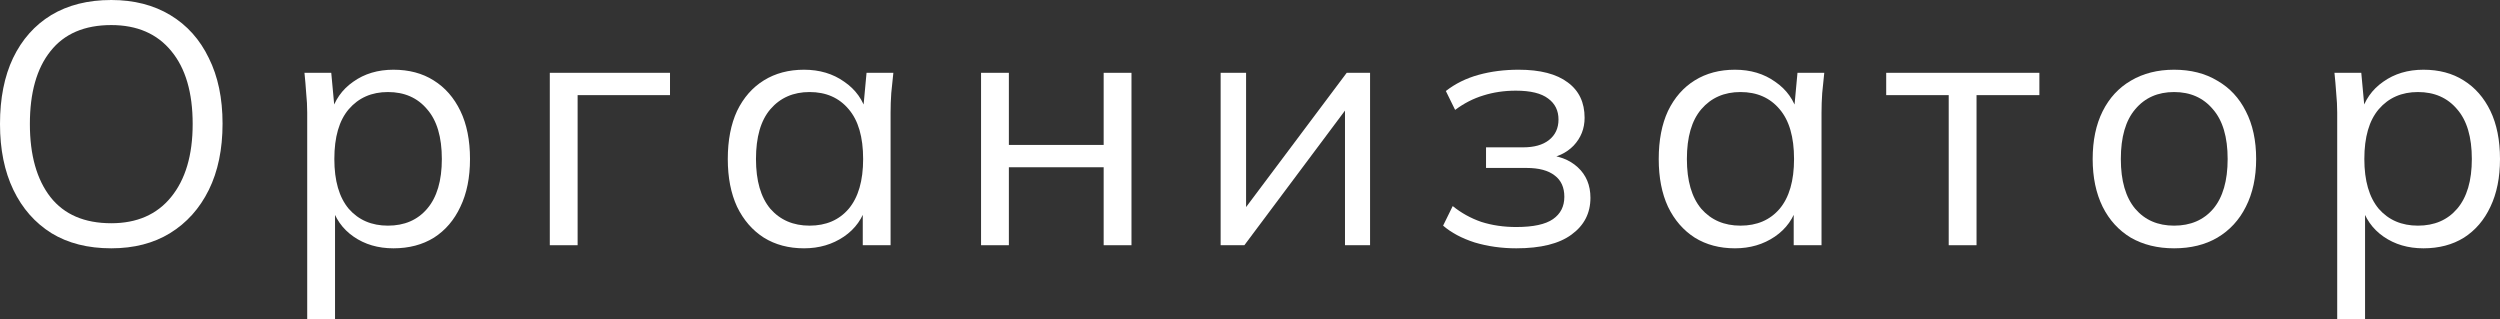
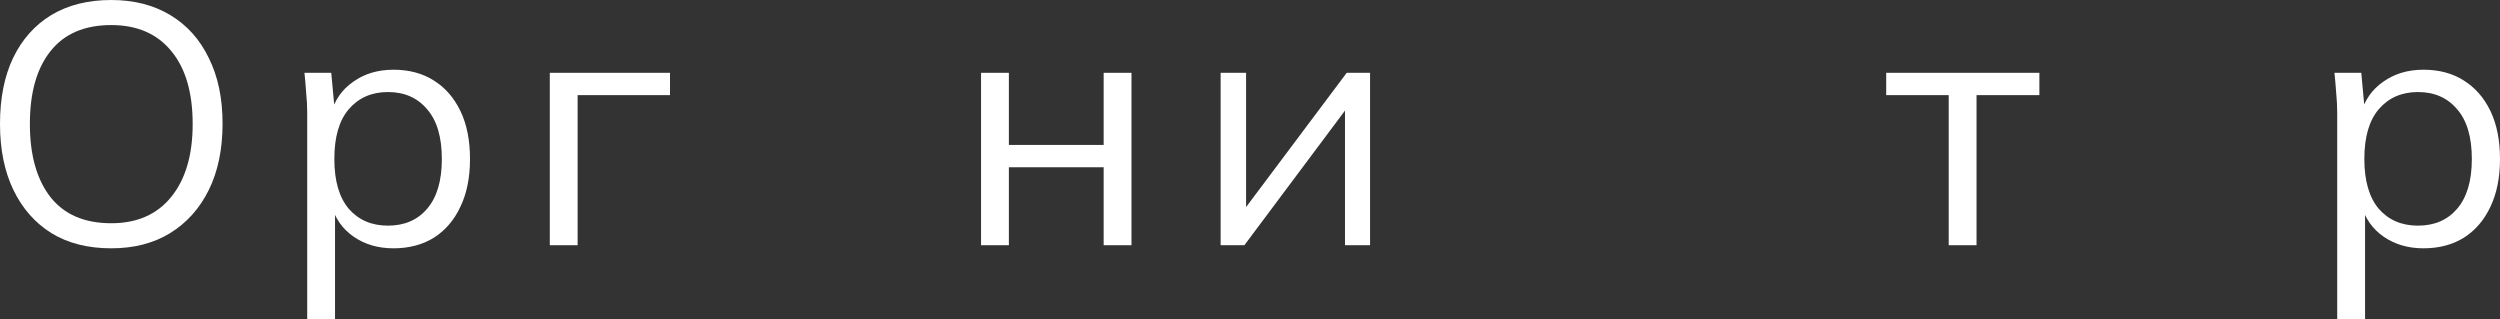
<svg xmlns="http://www.w3.org/2000/svg" viewBox="0 0 87.35 11.16" fill="none">
  <rect x="0" y="0" width="87.35" height="11.16" fill="#333333" stroke="none" />
  <path d="M0 4.332C0 3.436 0.152 2.668 0.456 2.028C0.768 1.38 1.212 0.88 1.788 0.528C2.372 0.176 3.072 0 3.888 0C4.68 0 5.368 0.176 5.952 0.528C6.536 0.88 6.984 1.38 7.296 2.028C7.616 2.668 7.776 3.432 7.776 4.32C7.776 5.216 7.616 5.988 7.296 6.636C6.976 7.284 6.524 7.788 5.94 8.148C5.364 8.5 4.68 8.676 3.888 8.676C3.072 8.676 2.376 8.5 1.8 8.148C1.224 7.788 0.78 7.284 0.468 6.636C0.156 5.988 0 5.22 0 4.332ZM1.044 4.332C1.044 5.42 1.284 6.272 1.764 6.888C2.244 7.496 2.952 7.8 3.888 7.8C4.784 7.8 5.48 7.496 5.976 6.888C6.48 6.272 6.732 5.42 6.732 4.332C6.732 3.236 6.484 2.388 5.988 1.788C5.492 1.18 4.792 0.876 3.888 0.876C2.952 0.876 2.244 1.18 1.764 1.788C1.284 2.388 1.044 3.236 1.044 4.332Z" fill="white" />
  <path d="M10.734 11.16V3.936C10.734 3.712 10.722 3.484 10.698 3.252C10.682 3.012 10.662 2.776 10.638 2.544H11.574L11.706 3.972H11.562C11.69 3.5 11.95 3.128 12.342 2.856C12.734 2.576 13.202 2.436 13.746 2.436C14.29 2.436 14.758 2.56 15.15 2.808C15.55 3.056 15.862 3.412 16.086 3.876C16.31 4.34 16.422 4.9 16.422 5.556C16.422 6.204 16.31 6.76 16.086 7.224C15.87 7.688 15.562 8.048 15.162 8.304C14.762 8.552 14.29 8.676 13.746 8.676C13.21 8.676 12.746 8.54 12.354 8.268C11.962 7.996 11.702 7.624 11.574 7.152H11.706V11.16H10.734ZM13.554 7.884C14.13 7.884 14.586 7.688 14.922 7.296C15.266 6.896 15.438 6.316 15.438 5.556C15.438 4.788 15.266 4.208 14.922 3.816C14.586 3.416 14.13 3.216 13.554 3.216C12.986 3.216 12.53 3.416 12.186 3.816C11.85 4.208 11.682 4.788 11.682 5.556C11.682 6.316 11.85 6.896 12.186 7.296C12.53 7.688 12.986 7.884 13.554 7.884Z" fill="white" />
  <path d="M19.21 8.568V2.544H23.41V3.324H20.182V8.568H19.21Z" fill="white" />
-   <path d="M28.093 8.676C27.558 8.676 27.09 8.552 26.69 8.304C26.289 8.048 25.978 7.688 25.753 7.224C25.538 6.76 25.429 6.204 25.429 5.556C25.429 4.9 25.538 4.34 25.753 3.876C25.978 3.412 26.289 3.056 26.69 2.808C27.09 2.56 27.558 2.436 28.093 2.436C28.637 2.436 29.105 2.576 29.498 2.856C29.898 3.128 30.162 3.5 30.289 3.972H30.145L30.277 2.544H31.214C31.19 2.776 31.165 3.012 31.141 3.252C31.125 3.484 31.117 3.712 31.117 3.936V8.568H30.145V7.152H30.277C30.149 7.624 29.886 7.996 29.486 8.268C29.085 8.54 28.622 8.676 28.093 8.676ZM28.286 7.884C28.862 7.884 29.318 7.688 29.653 7.296C29.989 6.896 30.158 6.316 30.158 5.556C30.158 4.788 29.989 4.208 29.653 3.816C29.318 3.416 28.862 3.216 28.286 3.216C27.718 3.216 27.262 3.416 26.917 3.816C26.581 4.208 26.414 4.788 26.414 5.556C26.414 6.316 26.581 6.896 26.917 7.296C27.262 7.688 27.718 7.884 28.286 7.884Z" fill="white" />
  <path d="M34.278 8.568V2.544H35.25V5.064H38.562V2.544H39.534V8.568H38.562V5.844H35.25V8.568H34.278Z" fill="white" />
  <path d="M42.649 8.568V2.544H43.538V7.668H43.214L47.054 2.544H47.87V8.568H46.994V3.432H47.317L43.478 8.568H42.649Z" fill="white" />
-   <path d="M52.978 8.676C52.466 8.676 51.982 8.608 51.526 8.472C51.078 8.328 50.71 8.132 50.422 7.884L50.758 7.2C51.054 7.44 51.386 7.624 51.754 7.752C52.13 7.872 52.538 7.932 52.978 7.932C53.57 7.932 53.998 7.84 54.262 7.656C54.526 7.472 54.658 7.212 54.658 6.876C54.658 6.548 54.546 6.3 54.322 6.132C54.098 5.956 53.77 5.868 53.338 5.868H51.922V5.148H53.218C53.602 5.148 53.902 5.064 54.118 4.896C54.342 4.72 54.454 4.48 54.454 4.176C54.454 3.864 54.334 3.62 54.094 3.444C53.854 3.26 53.478 3.168 52.966 3.168C52.558 3.168 52.178 3.224 51.826 3.336C51.482 3.44 51.154 3.608 50.842 3.84L50.518 3.18C50.846 2.924 51.226 2.736 51.658 2.616C52.09 2.496 52.558 2.436 53.062 2.436C53.814 2.436 54.386 2.584 54.778 2.88C55.17 3.168 55.366 3.58 55.366 4.116C55.366 4.492 55.238 4.816 54.982 5.088C54.726 5.352 54.386 5.508 53.962 5.556V5.412C54.442 5.428 54.83 5.572 55.126 5.844C55.422 6.116 55.57 6.472 55.57 6.912C55.57 7.448 55.35 7.876 54.91 8.196C54.478 8.516 53.834 8.676 52.978 8.676Z" fill="white" />
-   <path d="M60.62 8.676C60.084 8.676 59.616 8.552 59.216 8.304C58.816 8.048 58.504 7.688 58.28 7.224C58.064 6.76 57.956 6.204 57.956 5.556C57.956 4.9 58.064 4.34 58.28 3.876C58.504 3.412 58.816 3.056 59.216 2.808C59.616 2.56 60.084 2.436 60.62 2.436C61.164 2.436 61.632 2.576 62.024 2.856C62.424 3.128 62.688 3.5 62.816 3.972H62.672L62.804 2.544H63.74C63.716 2.776 63.692 3.012 63.668 3.252C63.652 3.484 63.644 3.712 63.644 3.936V8.568H62.672V7.152H62.804C62.676 7.624 62.412 7.996 62.012 8.268C61.612 8.54 61.148 8.676 60.62 8.676ZM60.812 7.884C61.388 7.884 61.844 7.688 62.18 7.296C62.516 6.896 62.684 6.316 62.684 5.556C62.684 4.788 62.516 4.208 62.18 3.816C61.844 3.416 61.388 3.216 60.812 3.216C60.244 3.216 59.788 3.416 59.444 3.816C59.108 4.208 58.94 4.788 58.94 5.556C58.94 6.316 59.108 6.896 59.444 7.296C59.788 7.688 60.244 7.884 60.812 7.884Z" fill="white" />
  <path d="M68.088 8.568V3.324H65.904V2.544H71.256V3.324H69.06V8.568H68.088Z" fill="white" />
-   <path d="M75.962 8.676C75.386 8.676 74.882 8.552 74.45 8.304C74.026 8.048 73.698 7.688 73.466 7.224C73.234 6.752 73.118 6.196 73.118 5.556C73.118 4.908 73.234 4.352 73.466 3.888C73.698 3.424 74.026 3.068 74.45 2.82C74.882 2.564 75.386 2.436 75.962 2.436C76.546 2.436 77.05 2.564 77.474 2.82C77.906 3.068 78.238 3.424 78.47 3.888C78.71 4.352 78.83 4.908 78.83 5.556C78.83 6.196 78.71 6.752 78.47 7.224C78.238 7.688 77.906 8.048 77.474 8.304C77.05 8.552 76.546 8.676 75.962 8.676ZM75.962 7.884C76.538 7.884 76.994 7.688 77.33 7.296C77.666 6.896 77.834 6.316 77.834 5.556C77.834 4.788 77.662 4.208 77.318 3.816C76.982 3.416 76.53 3.216 75.962 3.216C75.394 3.216 74.942 3.416 74.606 3.816C74.27 4.208 74.102 4.788 74.102 5.556C74.102 6.316 74.27 6.896 74.606 7.296C74.942 7.688 75.394 7.884 75.962 7.884Z" fill="white" />
  <path d="M81.662 11.16V3.936C81.662 3.712 81.65 3.484 81.627 3.252C81.611 3.012 81.59 2.776 81.566 2.544H82.503L82.635 3.972H82.491C82.618 3.5 82.878 3.128 83.27 2.856C83.663 2.576 84.13 2.436 84.675 2.436C85.218 2.436 85.687 2.56 86.078 2.808C86.478 3.056 86.79 3.412 87.015 3.876C87.238 4.34 87.35 4.9 87.35 5.556C87.35 6.204 87.238 6.76 87.015 7.224C86.798 7.688 86.49 8.048 86.09 8.304C85.691 8.552 85.218 8.676 84.675 8.676C84.138 8.676 83.675 8.54 83.282 8.268C82.89 7.996 82.631 7.624 82.503 7.152H82.635V11.16H81.662ZM84.482 7.884C85.058 7.884 85.514 7.688 85.851 7.296C86.194 6.896 86.366 6.316 86.366 5.556C86.366 4.788 86.194 4.208 85.851 3.816C85.514 3.416 85.058 3.216 84.482 3.216C83.914 3.216 83.458 3.416 83.114 3.816C82.779 4.208 82.61 4.788 82.61 5.556C82.61 6.316 82.779 6.896 83.114 7.296C83.458 7.688 83.914 7.884 84.482 7.884Z" fill="white" />
</svg>